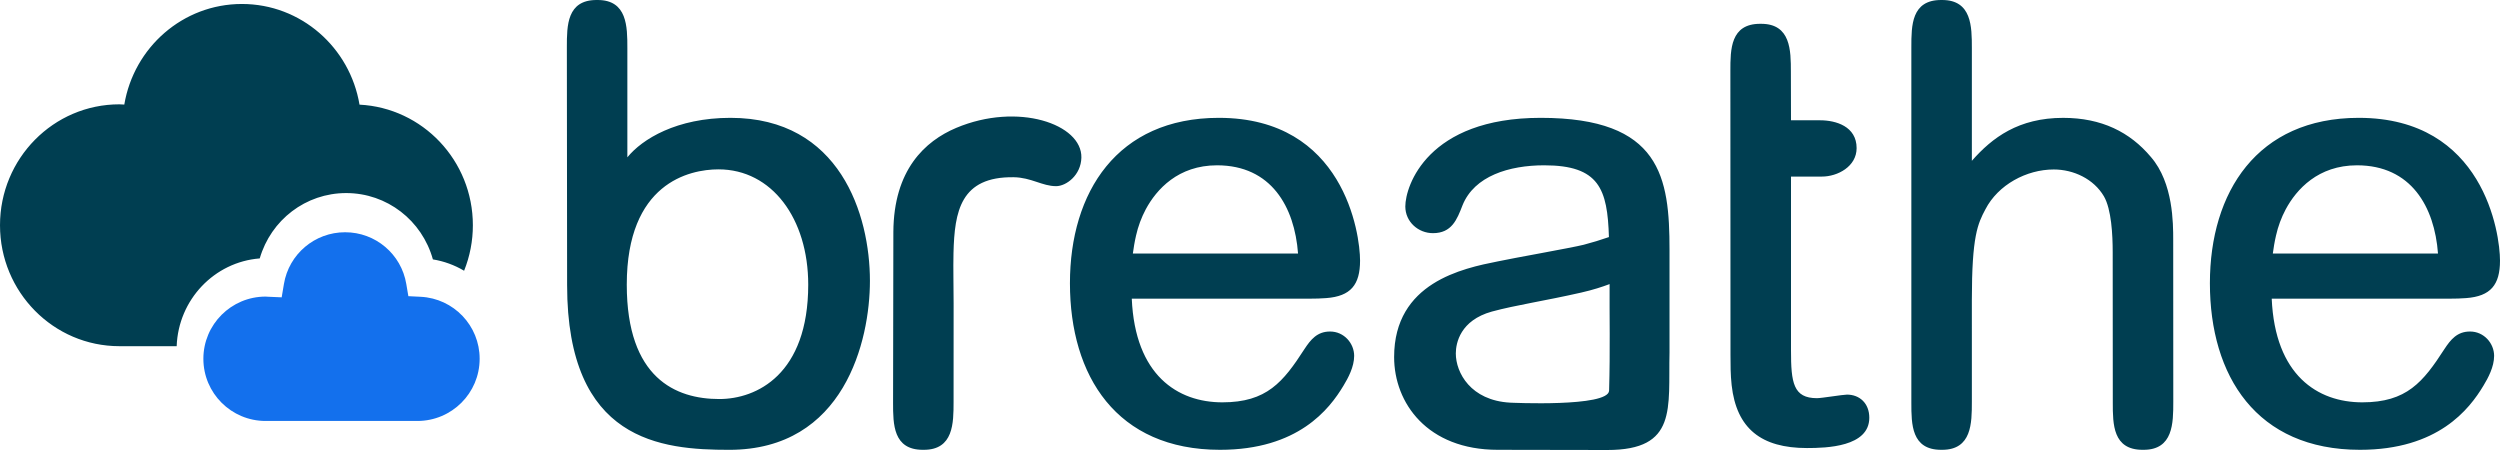
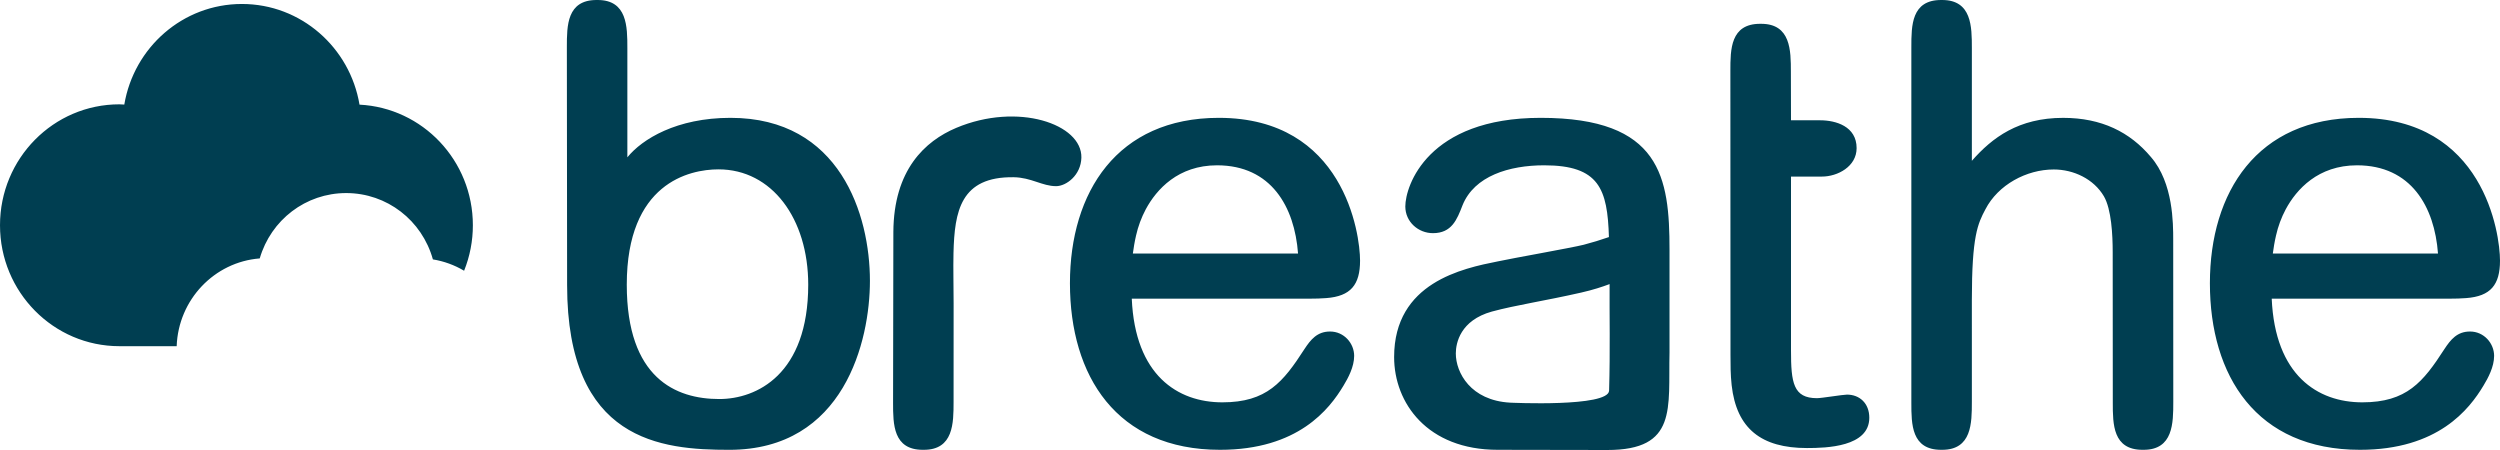
<svg xmlns="http://www.w3.org/2000/svg" fill="none" height="54" viewBox="0 0 300 54" width="300">
  <path d="M136.326 28.263C136.146 29.035 136.033 29.768 135.942 30.425H155.765C155.351 24.824 152.548 19.837 146.046 19.837C141.378 19.837 138.778 22.724 137.492 25.115C136.965 26.108 136.572 27.166 136.326 28.263ZM159.157 35.771C158.512 35.823 157.844 35.839 157.209 35.839H135.813C136.21 45.036 141.317 48.281 146.683 48.281C152.011 48.281 153.98 45.849 156.532 41.892C157.285 40.749 158.06 39.782 159.61 39.782C161.283 39.782 162.499 41.2 162.499 42.702C162.499 44.022 161.78 45.356 161.217 46.282C159.527 49.103 155.77 53.977 146.4 53.977C133.988 53.977 128.393 45.125 128.393 33.99C128.393 23.069 134.058 14.141 146.259 14.141C161.262 14.141 163.207 28.023 163.207 31.275C163.207 34.182 162.077 35.551 159.157 35.771ZM75.213 34.159C75.213 45.391 81.101 47.884 86.313 47.884C90.79 47.884 96.987 44.938 96.987 34.158C96.987 26.242 92.632 20.323 86.222 20.323C82.697 20.323 75.213 21.985 75.213 34.159ZM71.714 0C75.276 0 75.283 3.207 75.283 5.776V18.879C77.062 16.691 81.195 14.141 87.656 14.141C100.798 14.141 104.391 25.77 104.391 33.703C104.391 40.873 101.323 53.979 87.514 53.979C79.366 53.979 68.053 52.969 68.053 34.213L68.023 5.639C68.023 3.069 68.032 0 71.592 0H71.714ZM200.342 42.277C200.184 48.992 201.319 54 192.877 54L179.721 53.977C171.284 53.977 167.295 48.365 167.295 42.846C167.295 33.902 175.533 32.203 179.749 31.365C181.371 31.01 188.627 29.73 190.04 29.372C191.062 29.105 192.073 28.797 193.071 28.449C192.897 22.683 191.913 19.837 185.302 19.837C181.101 19.837 176.92 21.117 175.505 24.628C174.832 26.368 174.202 27.979 171.951 27.979C170.198 27.979 168.638 26.625 168.638 24.776C168.638 22.312 171.298 14.141 184.878 14.141C199.326 14.141 200.342 21.287 200.342 29.989V42.277ZM193.092 46.872C193.23 42.04 193.127 37.87 193.151 34.091C192.3 34.41 191.201 34.779 189.734 35.111C185.363 36.107 181.91 36.605 179.02 37.389C175.237 38.444 174.698 41.157 174.698 42.416C174.698 44.717 176.477 48.055 181.209 48.318C181.209 48.318 193.034 48.889 193.092 46.872ZM295.95 35.771C295.305 35.823 294.64 35.839 294.003 35.839H272.606C273.005 45.036 278.112 48.281 283.476 48.281C288.806 48.281 290.773 45.849 293.327 41.892C294.082 40.749 294.855 39.782 296.405 39.782C298.076 39.782 299.294 41.2 299.294 42.702C299.294 44.022 298.575 45.356 298.012 46.282C296.32 49.103 292.565 53.977 283.195 53.977C270.783 53.977 265.188 45.125 265.188 33.99C265.188 23.069 270.853 14.141 283.053 14.141C298.057 14.141 300 28.023 300 31.275C300 34.182 298.872 35.551 295.95 35.771ZM273.122 28.263C272.941 29.035 272.826 29.768 272.738 30.425H292.559C292.146 24.824 289.343 19.837 282.841 19.837C278.172 19.837 275.573 22.724 274.287 25.115C273.759 26.108 273.368 27.166 273.122 28.263ZM107.168 48.339C107.168 50.908 107.177 53.977 110.738 53.977H110.86C114.422 53.977 114.429 50.772 114.429 48.203L114.434 36.417C114.434 34.297 114.375 32.25 114.419 30.372C114.542 25.342 115.265 21.178 121.641 21.267C123.752 21.297 125.067 22.339 126.734 22.339C127.941 22.339 129.713 21.032 129.766 18.919C129.865 14.883 122.138 12.23 114.743 15.348C110.993 16.932 107.241 20.388 107.203 27.847L107.168 48.339ZM207.645 8.495C207.645 5.926 207.654 2.857 211.214 2.857H211.336C214.899 2.857 214.906 6.064 214.906 8.633L214.92 14.435H218.424C220.291 14.435 222.794 15.155 222.794 17.775C222.794 19.983 220.512 21.189 218.635 21.189H214.92V42.057C214.92 45.916 215.189 47.781 218.037 47.781C218.602 47.781 221.145 47.353 221.641 47.353C223.135 47.353 224.316 48.38 224.316 50.131C224.316 53.633 219.154 53.765 216.835 53.765C211.362 53.765 208.38 51.445 207.797 46.214C207.659 44.98 207.658 43.723 207.658 42.559L207.645 8.495ZM229.362 5.639C229.362 3.069 229.371 0 232.933 0H233.055C236.616 0 236.623 3.207 236.623 5.776V19.299C239.067 16.51 242.226 14.143 247.582 14.143C252.192 14.143 255.595 15.85 258.105 18.835C259.472 20.409 260.131 22.429 260.459 24.265C260.784 26.091 260.785 27.789 260.785 28.775L260.794 48.203C260.794 50.77 260.787 53.977 257.227 53.977H257.105C253.544 53.977 253.535 50.908 253.535 48.339L253.524 30.275C253.524 28.167 253.371 25.119 252.471 23.56C251.247 21.476 248.838 20.337 246.452 20.337C243.169 20.337 239.772 22.177 238.254 25.11C237.328 26.85 236.622 28.319 236.622 35.988L236.623 48.203C236.623 50.77 236.616 53.977 233.055 53.977H232.933C229.371 53.977 229.362 50.908 229.362 48.339V5.639ZM41.541 23.168C46.441 23.168 50.646 26.451 51.947 31.128C53.27 31.343 54.54 31.805 55.692 32.489C56.389 30.753 56.746 28.9 56.744 27.03C56.744 19.264 50.716 12.943 43.141 12.558C41.996 5.705 36.122 0.477 29.029 0.477C21.935 0.477 16.064 5.7 14.916 12.549C14.719 12.542 14.529 12.519 14.33 12.519C6.415 12.519 0 19.017 0 27.03C0 35.044 6.415 41.542 14.33 41.542H21.201C21.399 35.966 25.718 31.435 31.169 31.01C32.51 26.394 36.685 23.168 41.541 23.168Z" fill="#003E51" />
-   <path d="M50.478 35.614L49.003 35.541L48.755 34.081C48.161 30.494 45.053 27.865 41.412 27.871C37.774 27.866 34.667 30.493 34.071 34.078L33.801 35.68L32.166 35.609L31.877 35.591C27.75 35.591 24.405 38.932 24.405 43.054C24.405 47.175 27.75 50.516 31.877 50.516H50.1C54.221 50.508 57.557 47.169 57.558 43.054C57.562 39.085 54.447 35.812 50.478 35.614Z" fill="#1370ED" />
</svg>